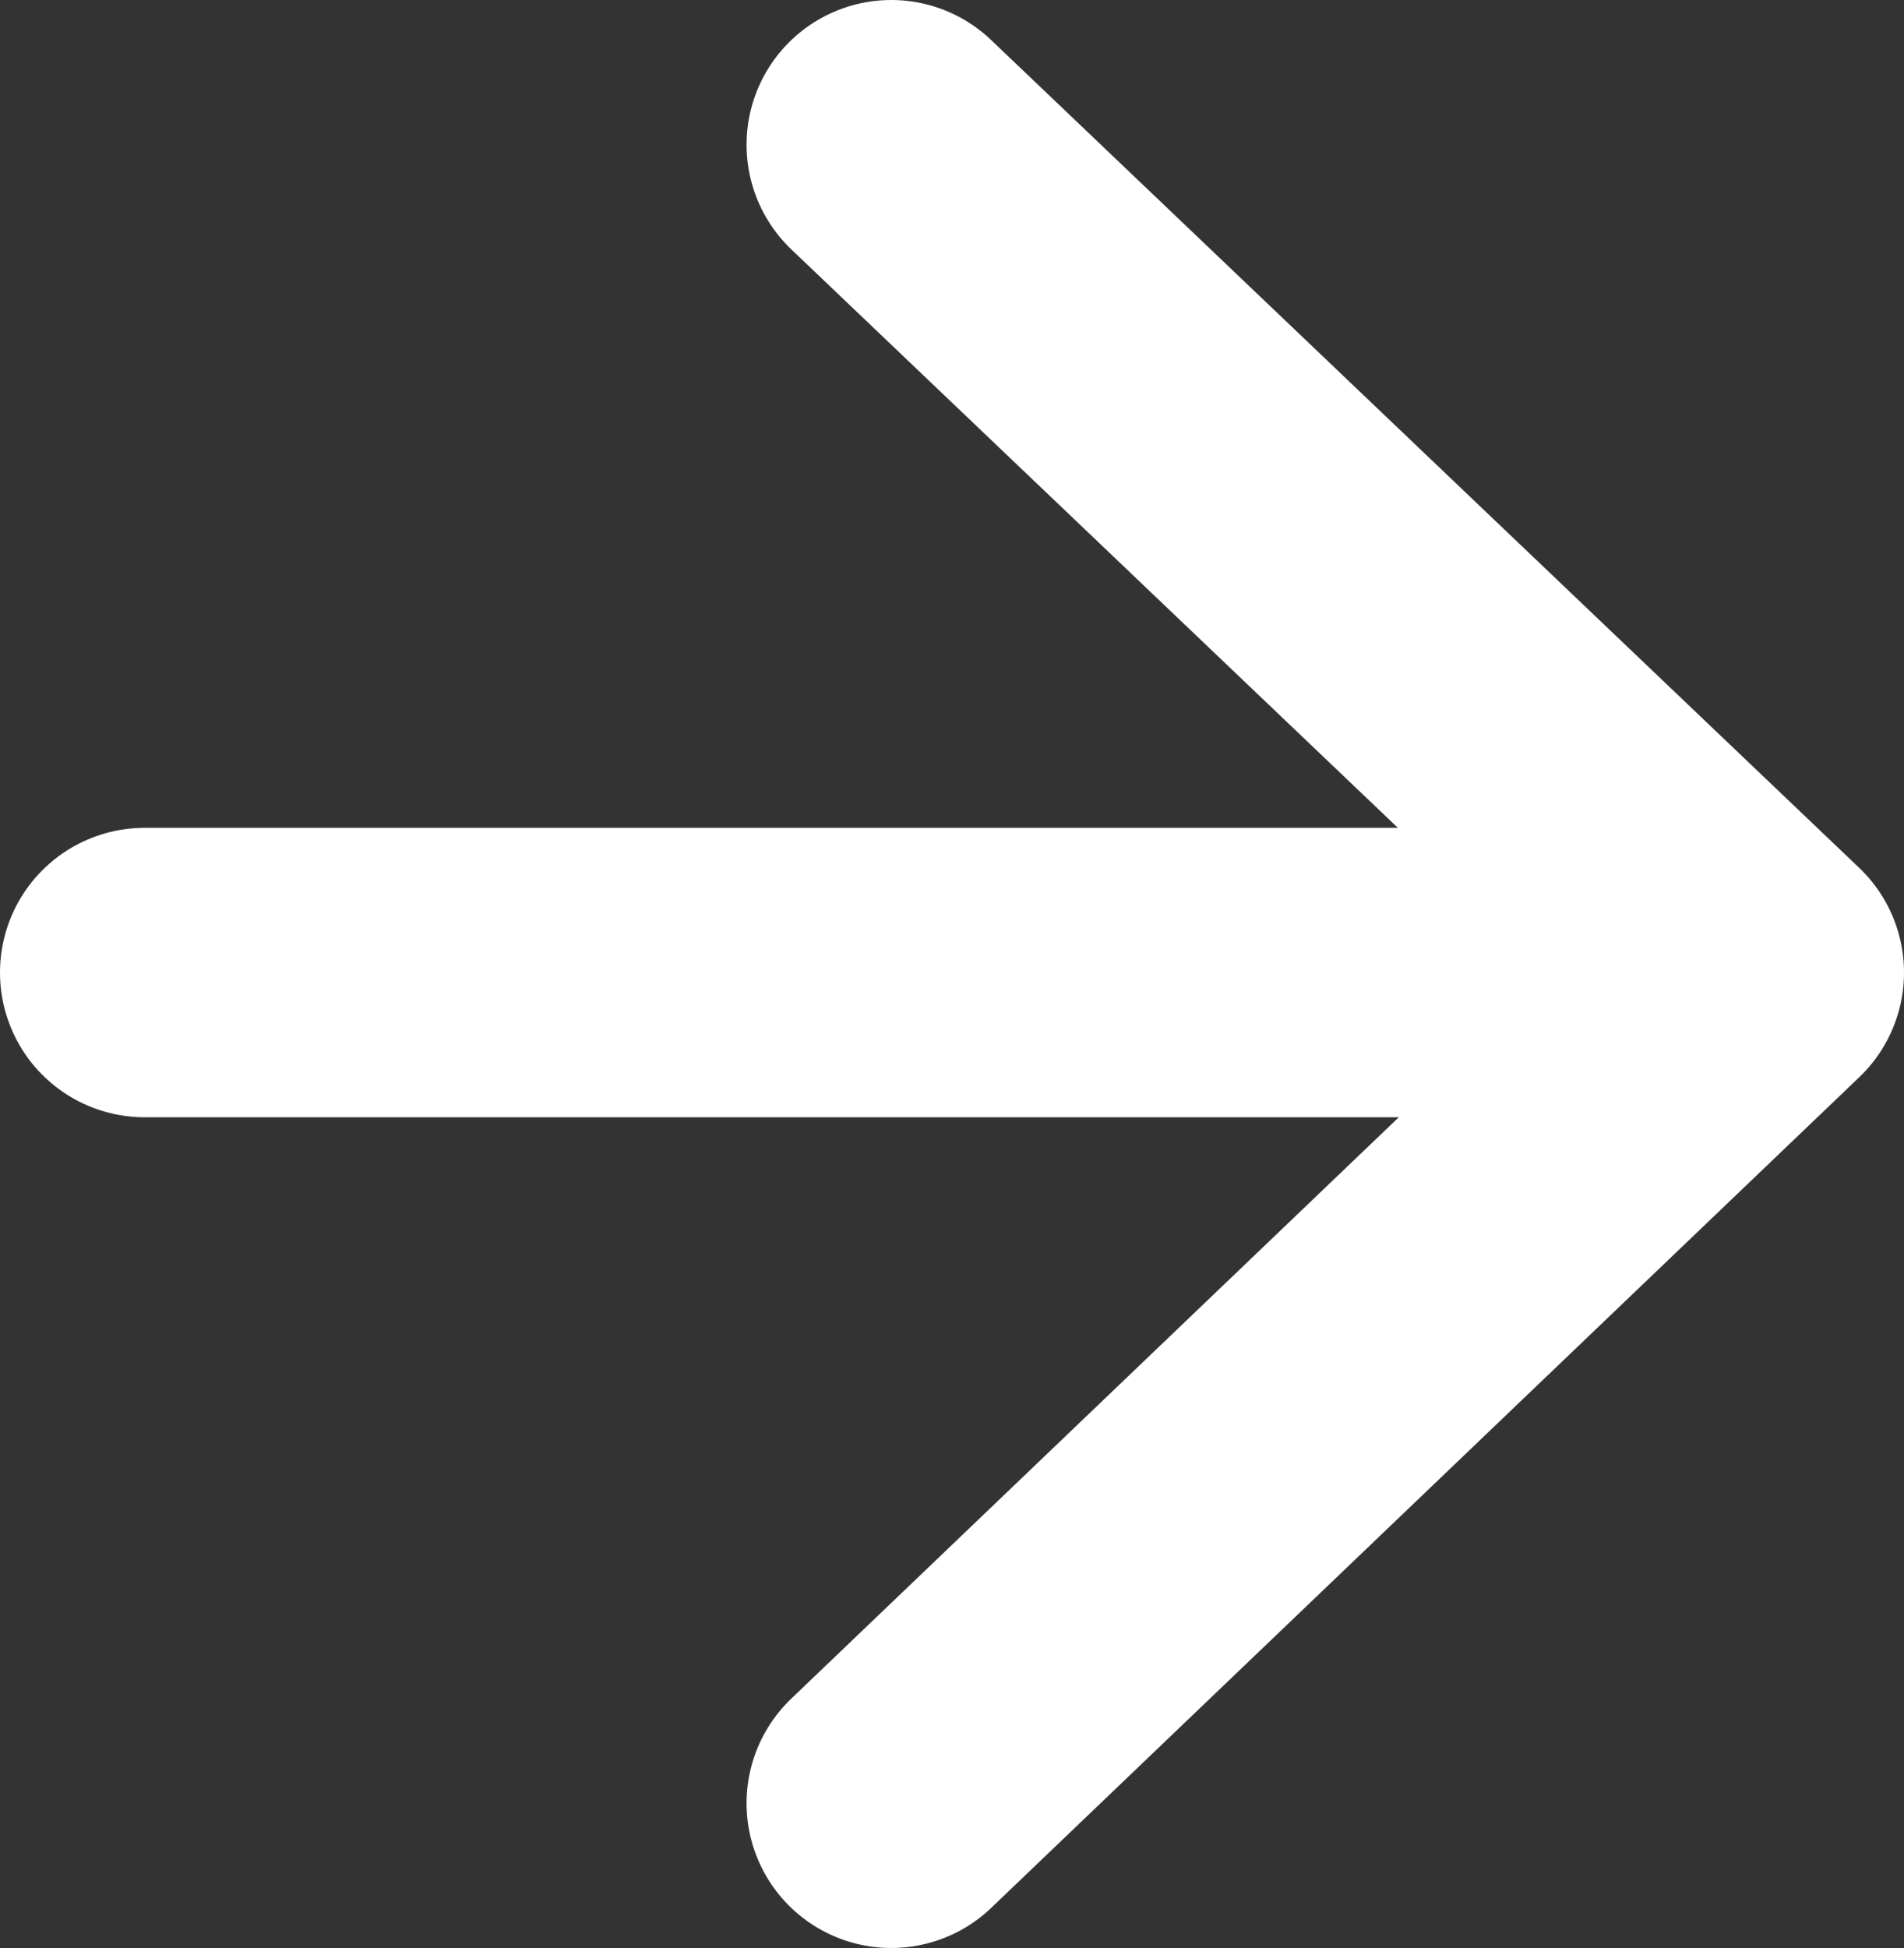
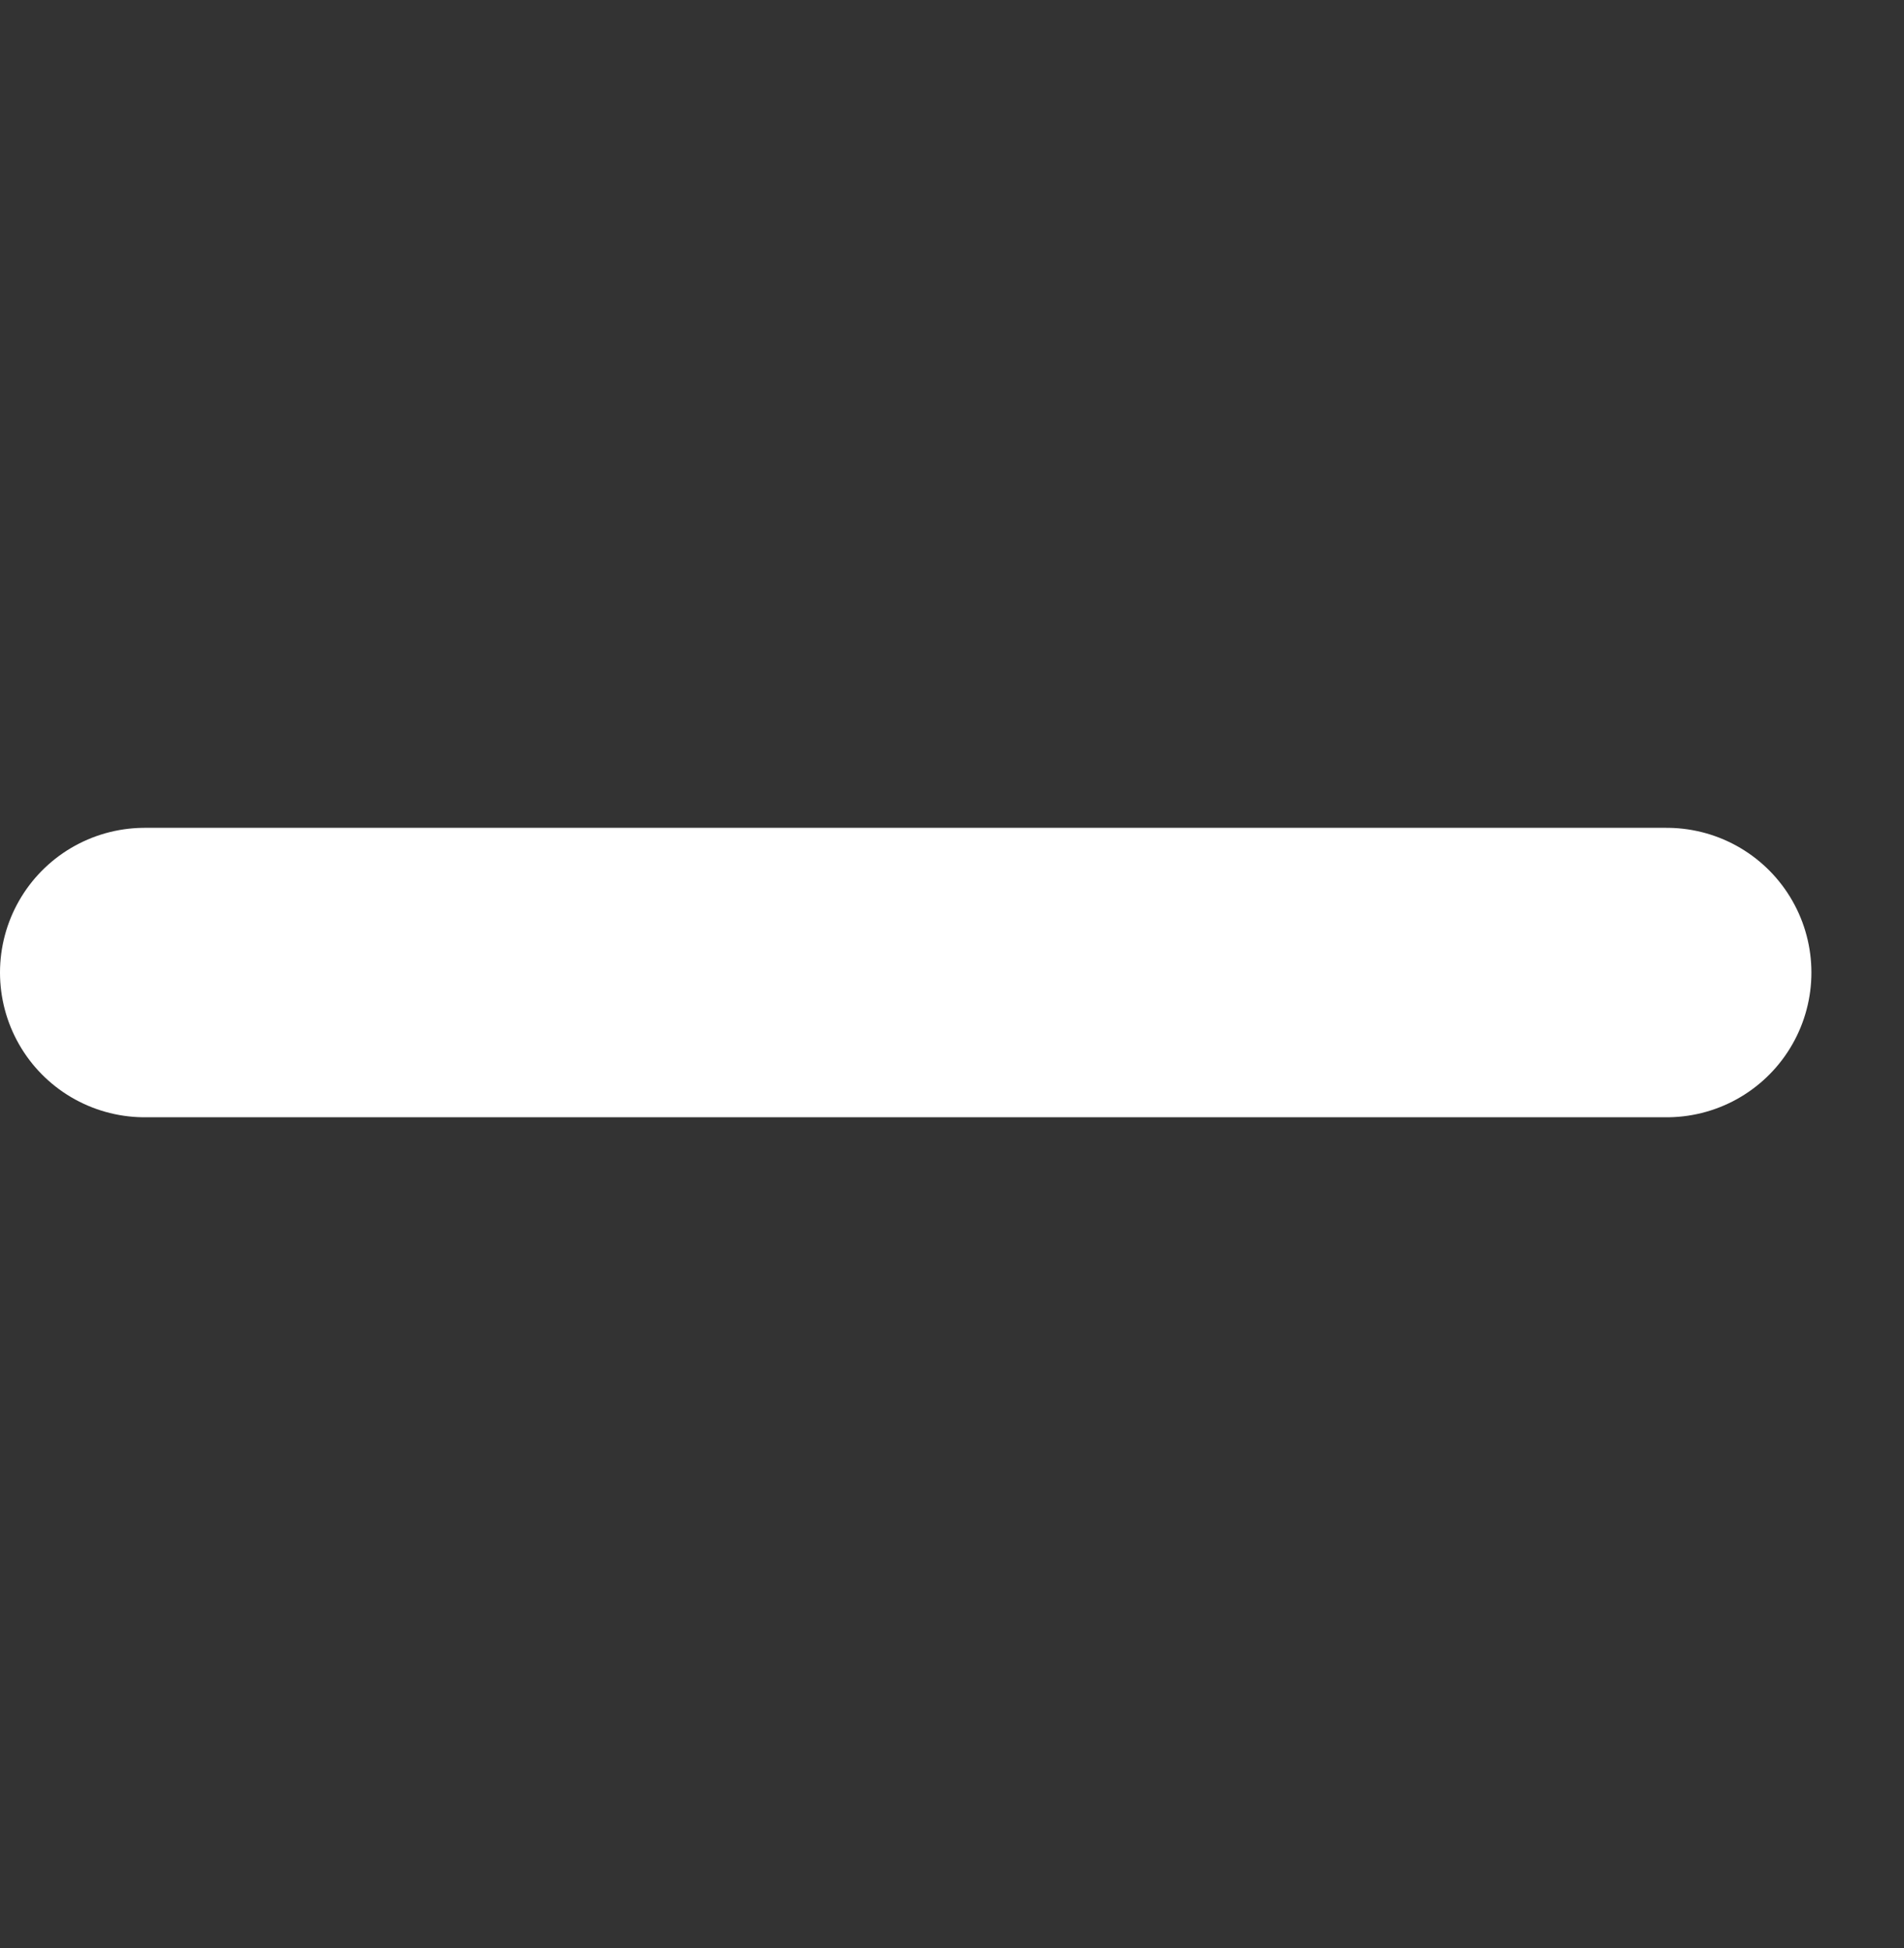
<svg xmlns="http://www.w3.org/2000/svg" id="圖層_1" data-name="圖層 1" viewBox="0 0 6.58 6.73">
  <rect x="0" y="0" width="6.58" height="6.73" fill="#333333" stroke="none" />
  <defs>
    <style>.cls-1{fill:none;stroke:#fff;stroke-linecap:round;stroke-linejoin:round;}</style>
  </defs>
  <title>arrow_more_withe</title>
-   <polyline class="cls-1" points="3.08 0.5 6.08 3.36 3.08 6.23" />
  <line class="cls-1" x1="0.5" y1="3.36" x2="5.76" y2="3.36" />
</svg>